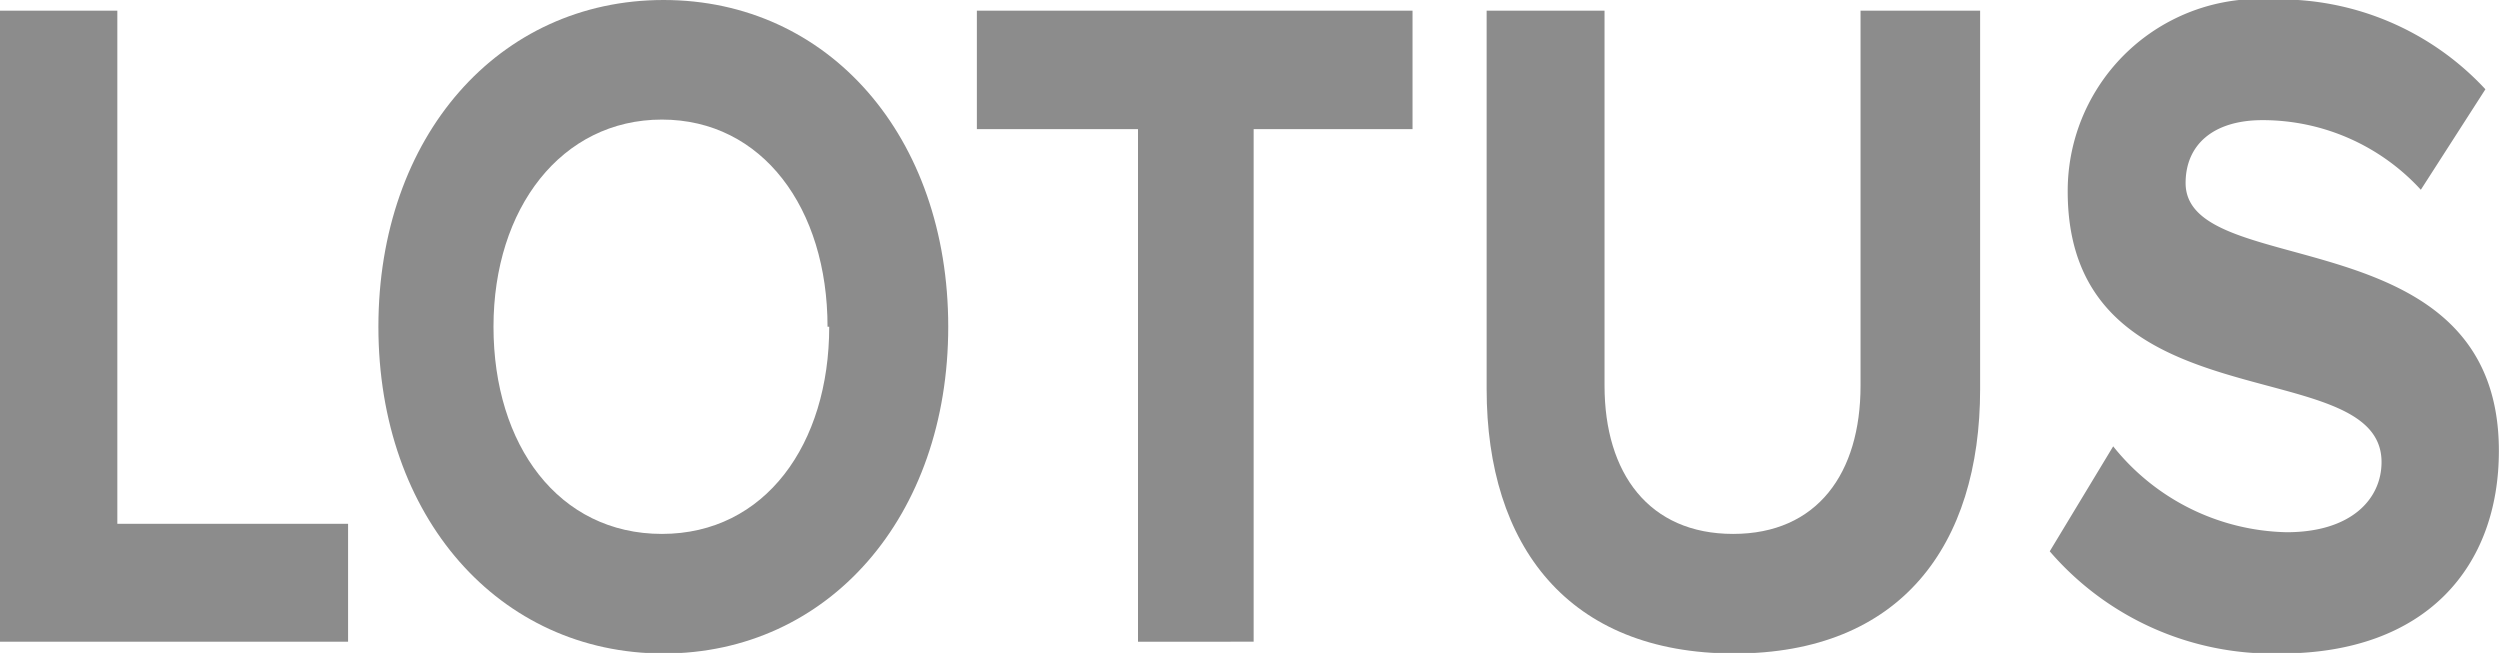
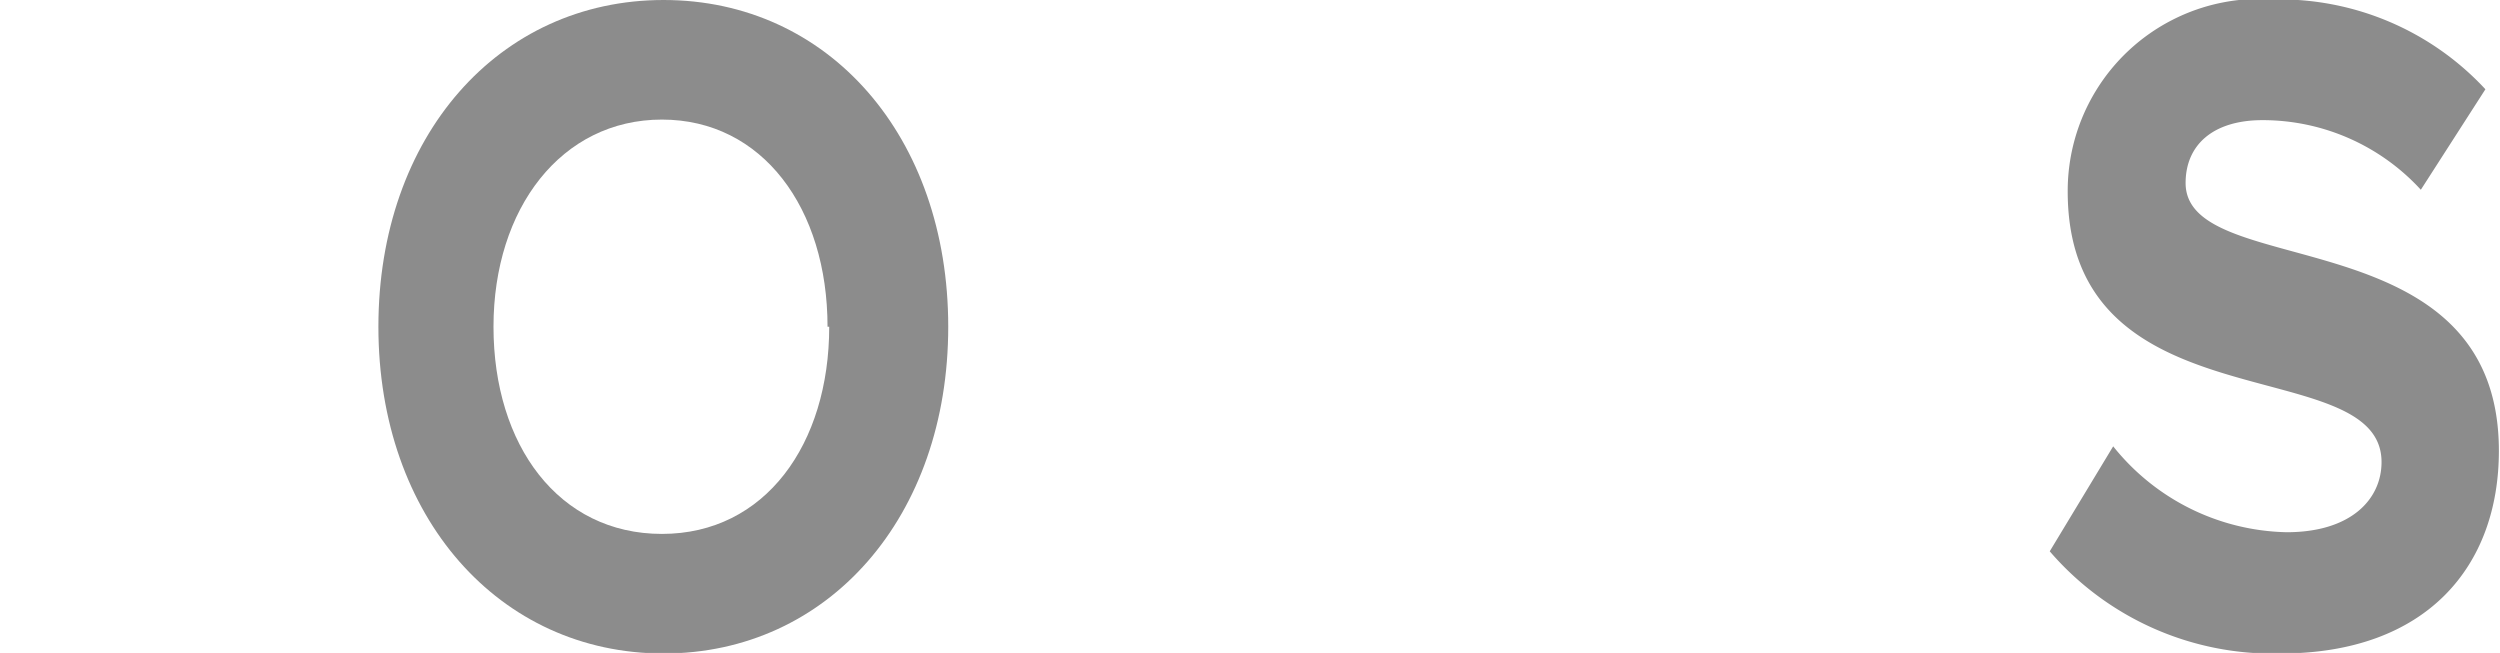
<svg xmlns="http://www.w3.org/2000/svg" id="Layer_1" data-name="Layer 1" viewBox="0 0 44.53 11.63">
  <defs>
    <style>.cls-1{fill:#8c8c8c;}</style>
  </defs>
  <title>LOTUS</title>
-   <path class="cls-1" d="M2.73,30.61V19.37H4.82v9.14H8.93v2.1Z" transform="translate(-2.73 -19.18)" />
  <path class="cls-1" d="M9.47,25c0-3.39,2.14-5.82,5.08-5.82s5.07,2.43,5.07,5.82-2.14,5.82-5.07,5.82S9.47,28.39,9.47,25Zm8,0c0-2.11-1.16-3.69-2.95-3.69s-3,1.58-3,3.69,1.16,3.69,3,3.69S17.5,27.09,17.5,25Z" transform="translate(-2.73 -19.18)" />
-   <path class="cls-1" d="M23,30.61V21.48H20.13V19.37h7.76v2.11H25.06v9.13Z" transform="translate(-2.73 -19.18)" />
-   <path class="cls-1" d="M29.21,26.11V19.37h2.1v6.68c0,1.56.79,2.64,2.29,2.64s2.27-1.08,2.27-2.64V19.37H38v6.74c0,2.79-1.42,4.71-4.38,4.71S29.21,28.9,29.21,26.11Z" transform="translate(-2.73 -19.18)" />
  <path class="cls-1" d="M39.24,29l1.13-1.87a4.06,4.06,0,0,0,3.09,1.53c1.15,0,1.69-.59,1.69-1.25,0-2-5.59-.59-5.59-4.82a3.42,3.42,0,0,1,3.68-3.42A5,5,0,0,1,47,20.77l-1.15,1.79a3.82,3.82,0,0,0-2.82-1.24c-.88,0-1.37.44-1.37,1.12,0,1.77,5.58.57,5.58,4.77,0,2.06-1.29,3.61-3.89,3.61A5.24,5.24,0,0,1,39.24,29Z" transform="translate(-2.73 -19.18)" />
</svg>